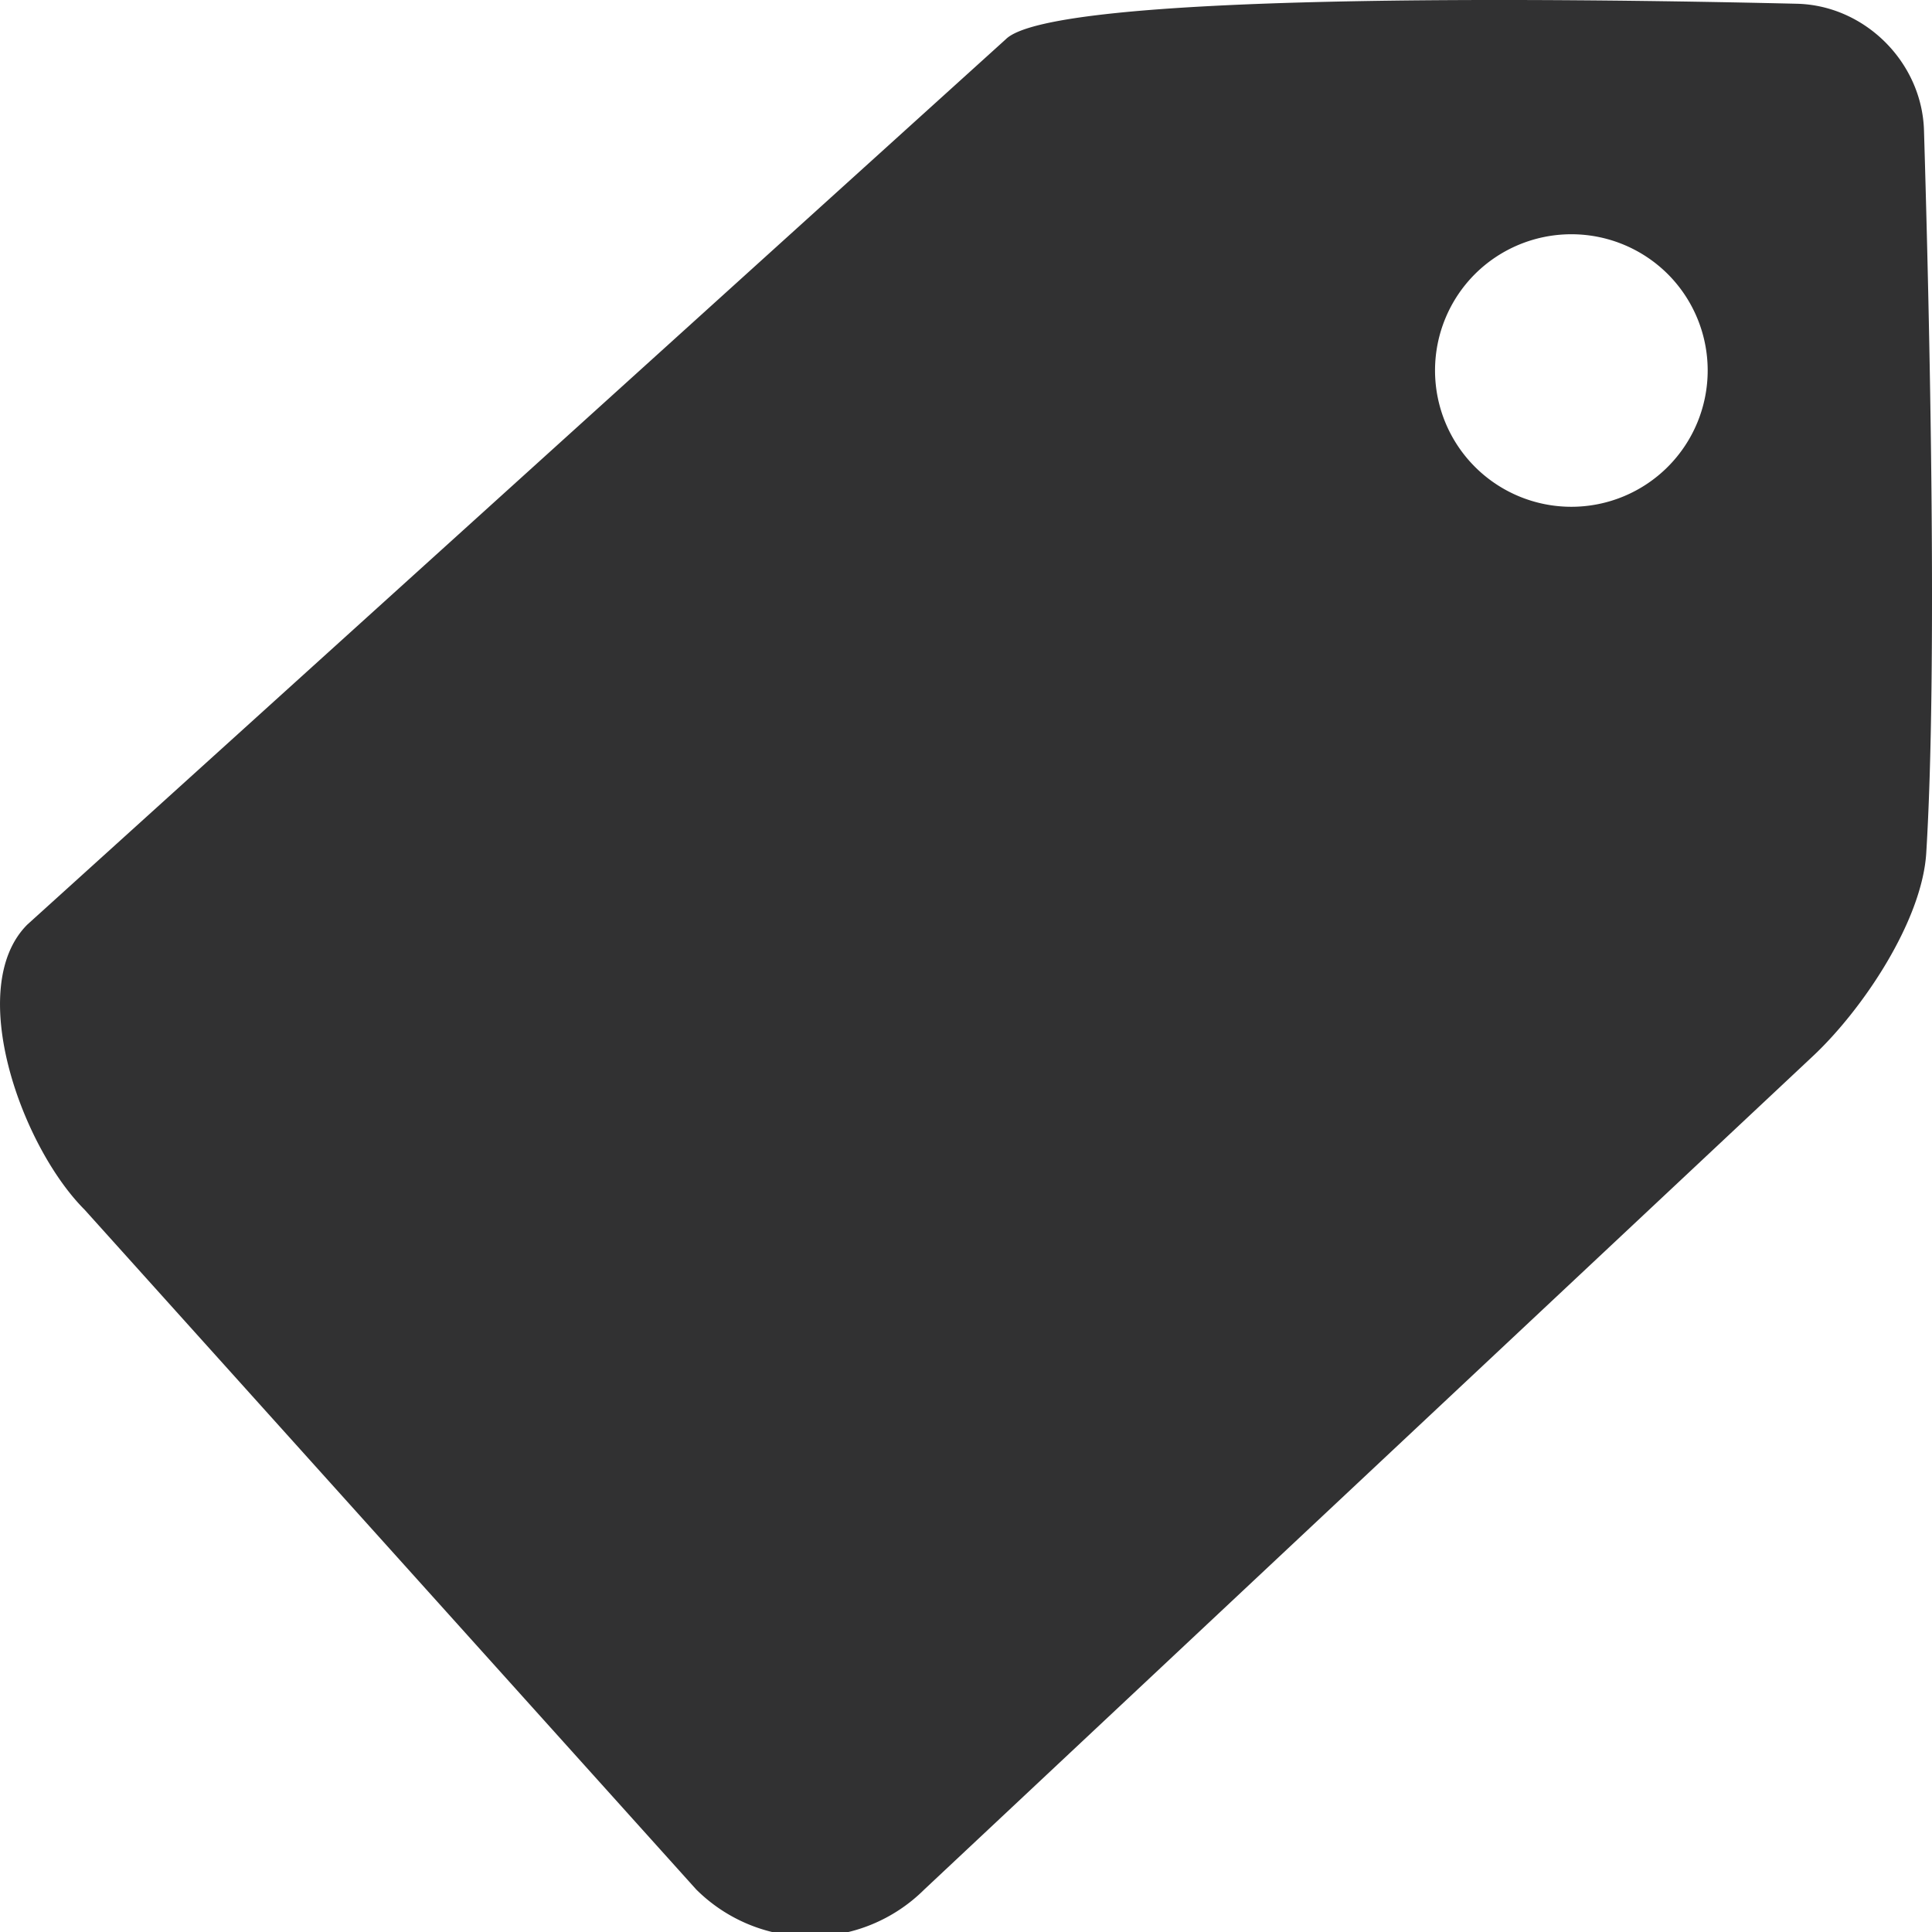
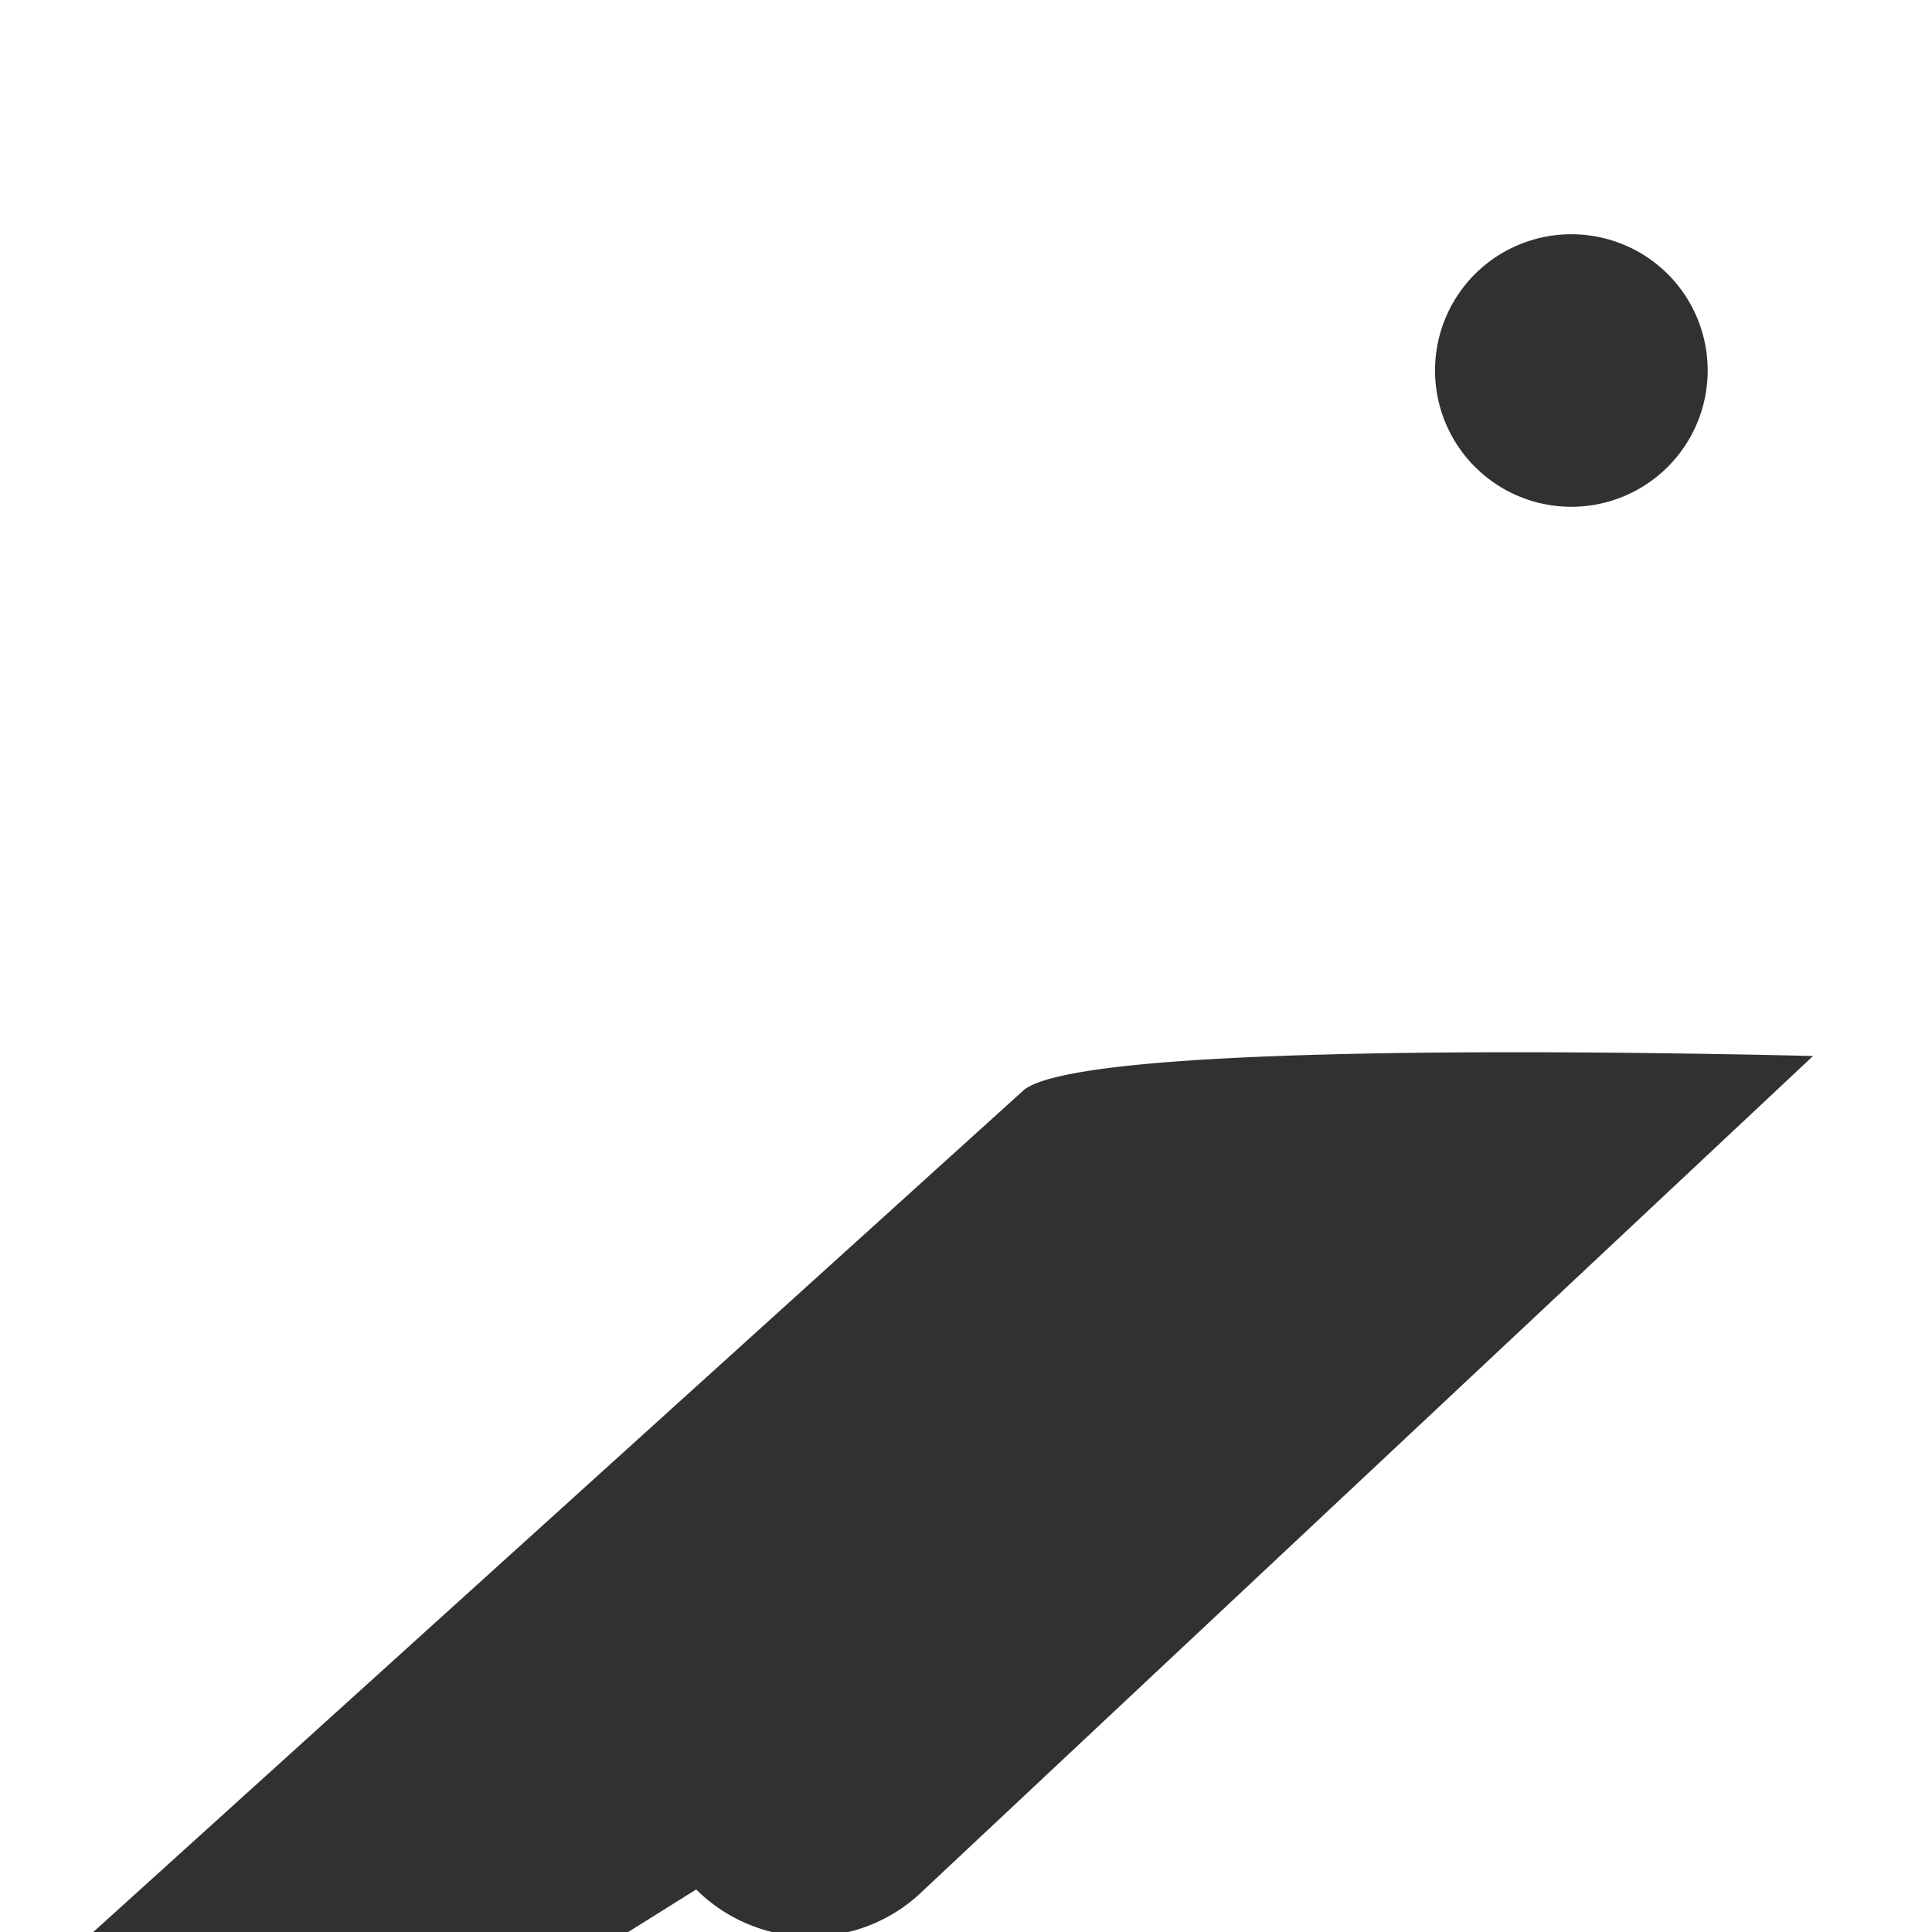
<svg xmlns="http://www.w3.org/2000/svg" xmlns:xlink="http://www.w3.org/1999/xlink" width="48" height="48">
  <defs>
-     <path d="M30.703 46.943a4.015 4.015 0 0 1-5.668 0L2.955 26.236C1.72 25.077.25 22.884.143 21.196-.14 16.625.06 7.875.199 3.24.249 1.547 1.669.13 3.363.093c5.926-.14 18.481-.286 19.648.882l24.311 21.997c1.56 1.562.147 5.513-1.425 7.084L30.703 46.943zM11.356 6.81a3.394 3.394 0 0 0-4.792 0 3.387 3.387 0 1 0 4.792 0z" id="a" />
+     <path d="M30.703 46.943a4.015 4.015 0 0 1-5.668 0L2.955 26.236c5.926-.14 18.481-.286 19.648.882l24.311 21.997c1.56 1.562.147 5.513-1.425 7.084L30.703 46.943zM11.356 6.81a3.394 3.394 0 0 0-4.792 0 3.387 3.387 0 1 0 4.792 0z" id="a" />
  </defs>
  <use fill="#313132" transform="matrix(-1 0 0 1 48 0)" xlink:href="#a" fill-rule="evenodd" />
</svg>